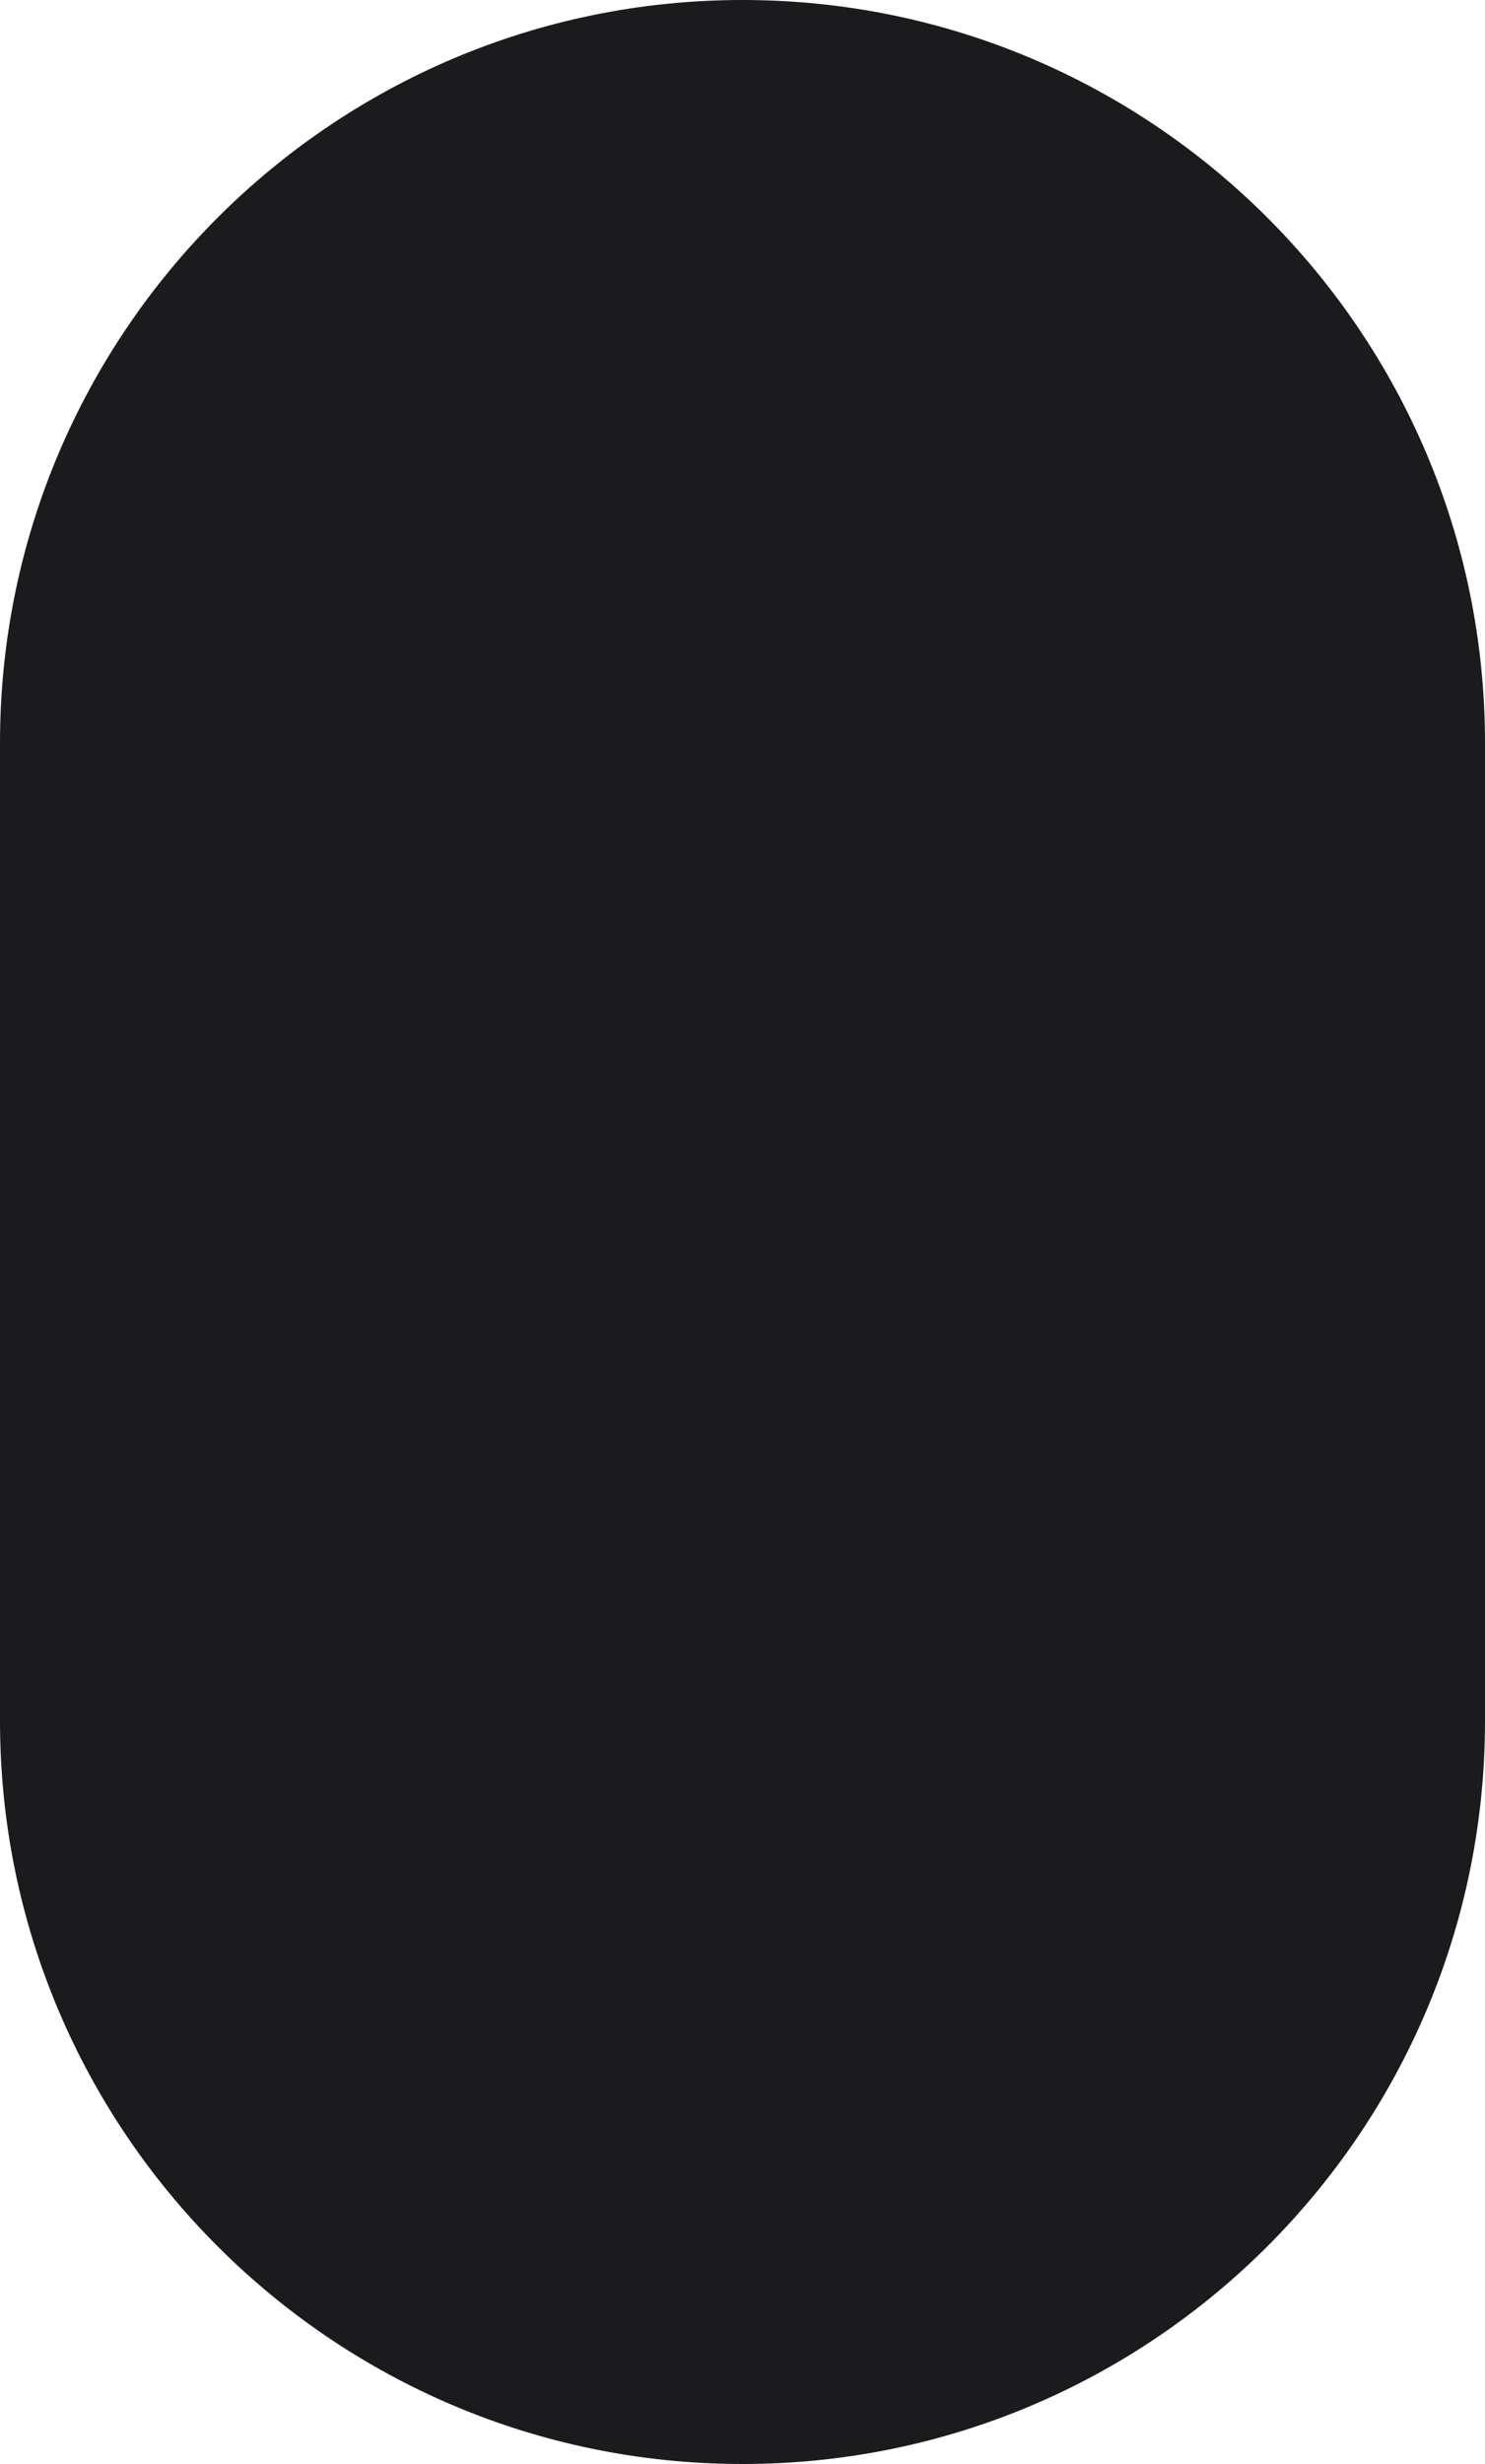
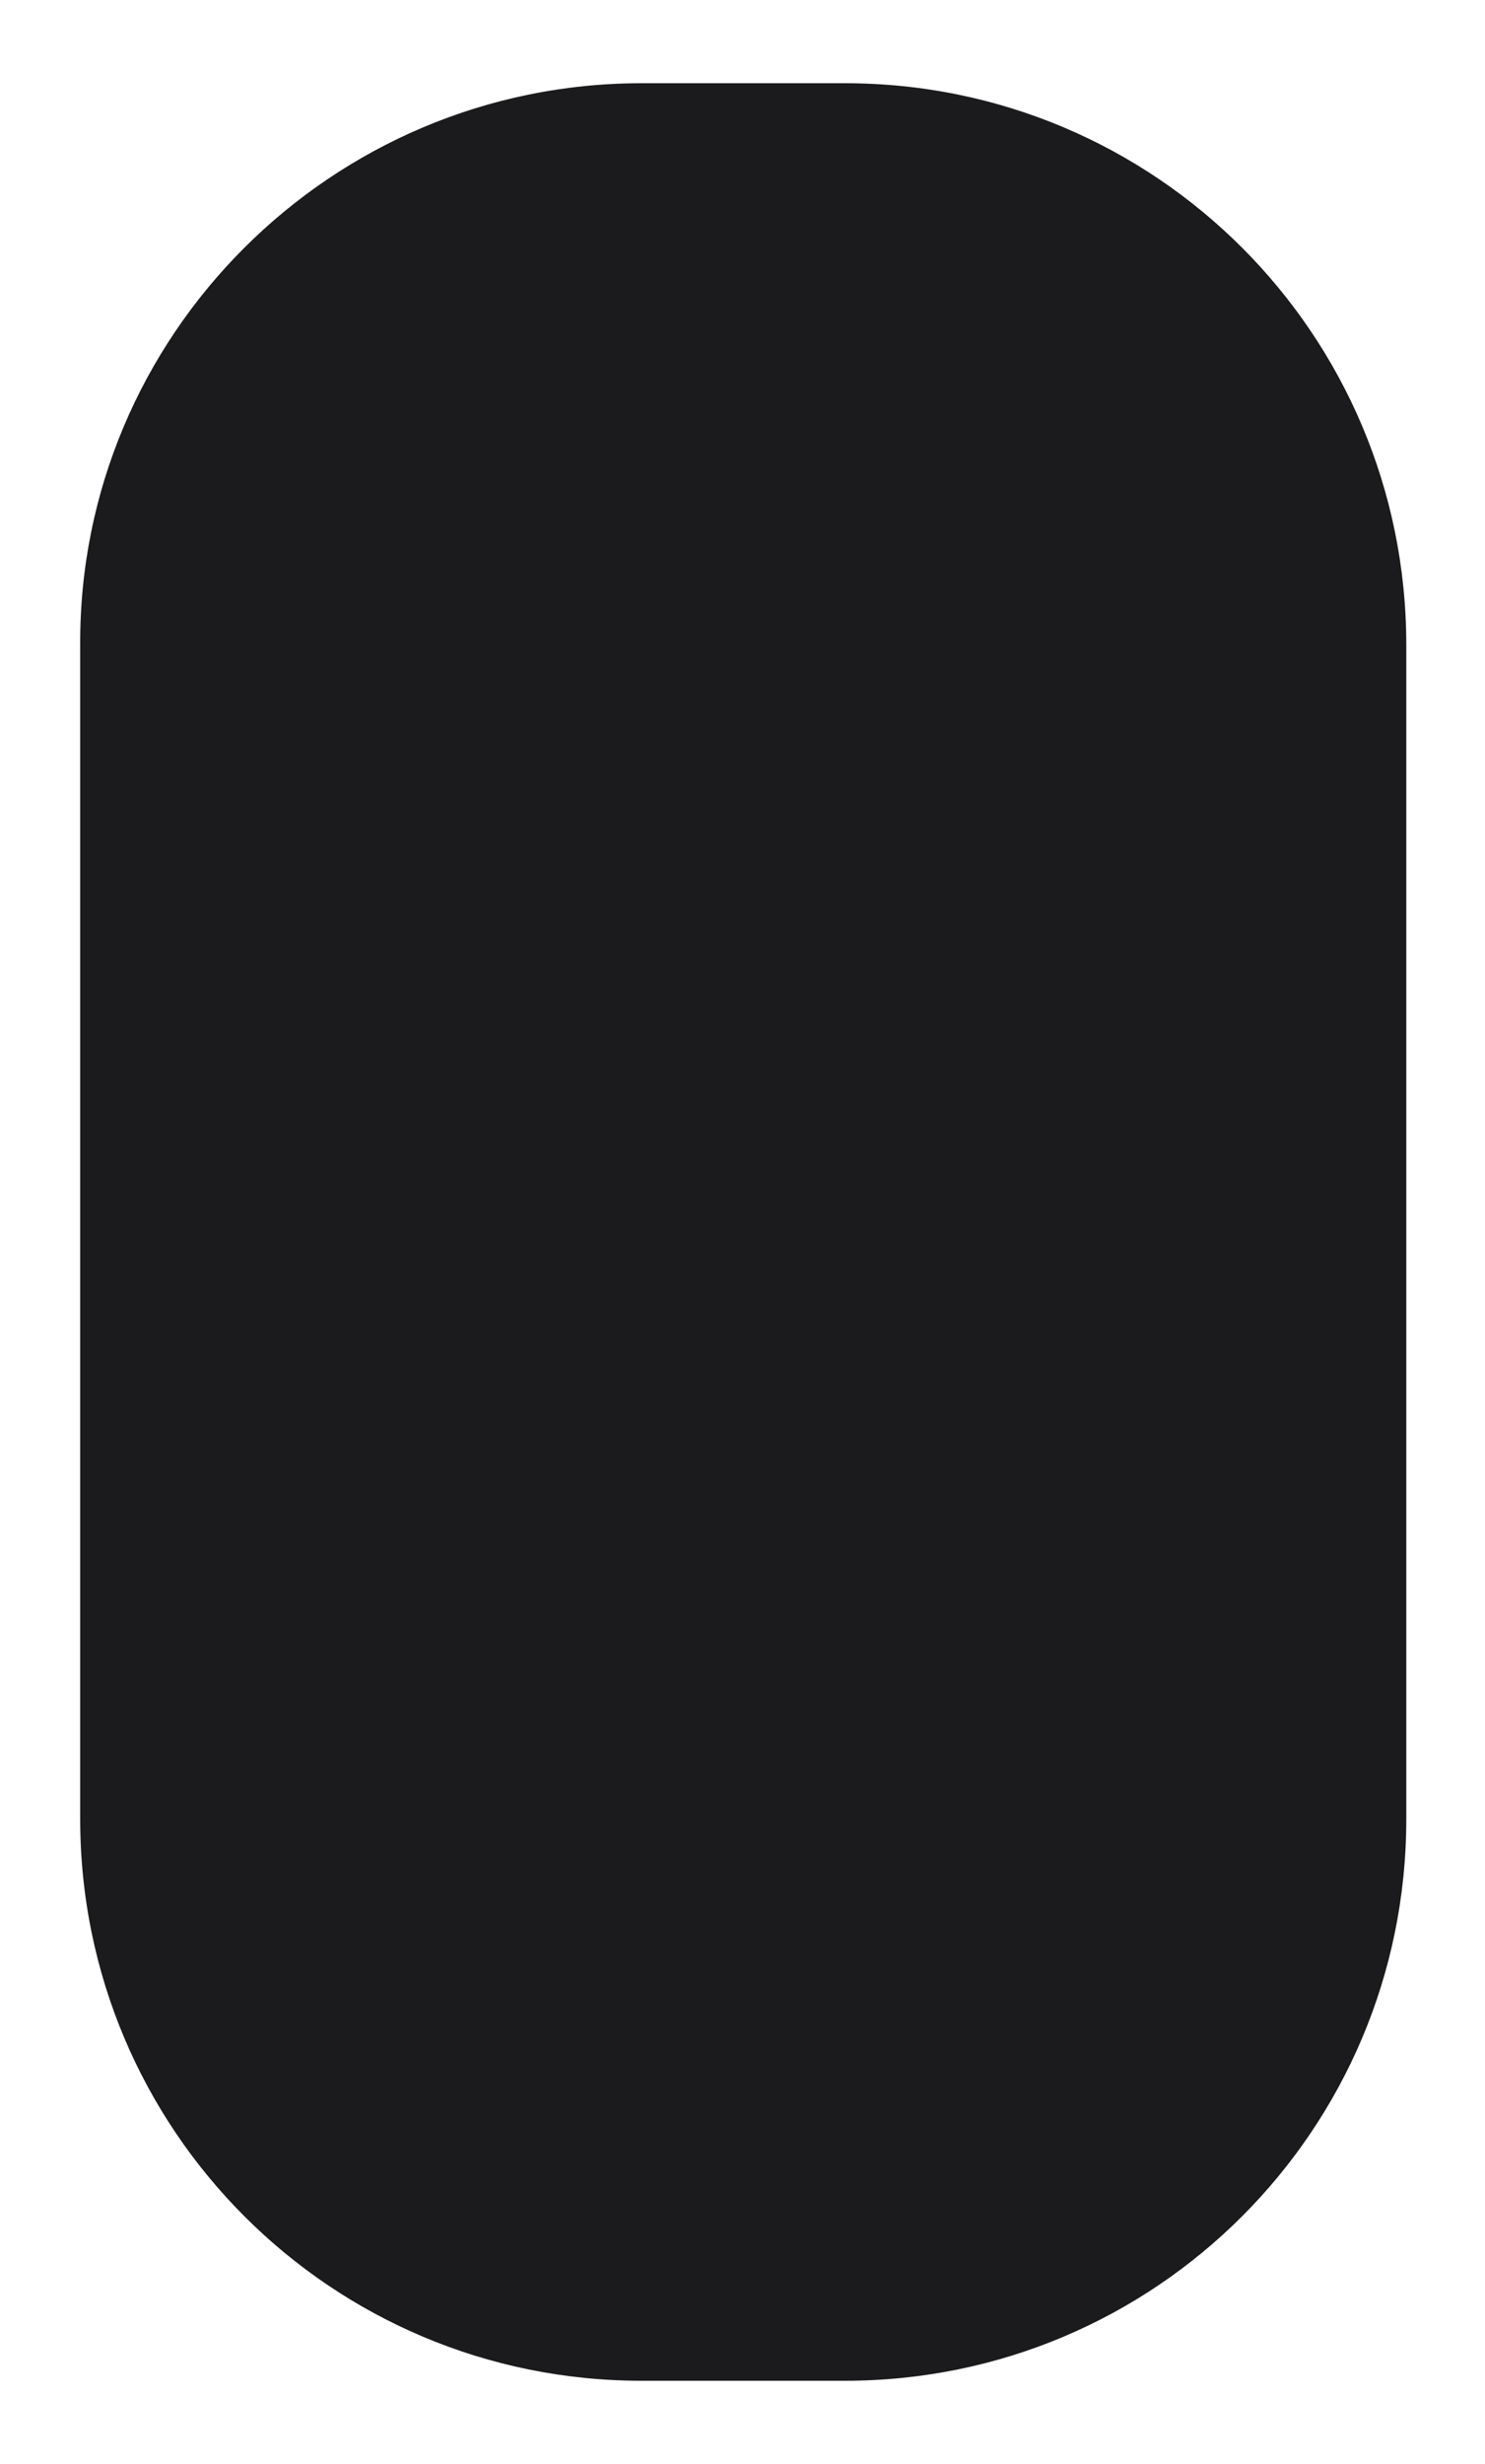
<svg xmlns="http://www.w3.org/2000/svg" version="1.1" id="Layer_1" x="0px" y="0px" viewBox="0 0 100 165.8" style="enable-background:new 0 0 100 165.8;" xml:space="preserve" width="100" height="165.8">
  <style type="text/css">
	.st0{fill:#1B1B1D;}
</style>
  <title>mousescroll_breakingAsset 2</title>
  <g id="Layer_2_1_">
    <g id="Layer_1-2">
      <path class="st0" d="M43.2,5.6h13.7c20.9,0,37.8,16.9,37.8,37.8v79c0,20.9-16.9,37.8-37.8,37.8H43.2c-20.9,0-37.8-16.9-37.8-37.8    v-79C5.3,22.6,22.3,5.6,43.2,5.6z" />
-       <path class="st0" d="M50,0C22.4,0,0,22.4,0,50v65.8c0,27.6,22.4,50,50,50s50-22.4,50-50V50C100,22.4,77.6,0,50,0z M92.1,115.8    c0,23.2-18.9,42.1-42.1,42.1l0,0c-23.2,0-42.1-18.9-42.1-42.1V50C8.2,26.7,27.4,8.2,50.6,8.5C73.4,8.9,91.7,27.3,92.1,50V115.8z" />
    </g>
  </g>
</svg>